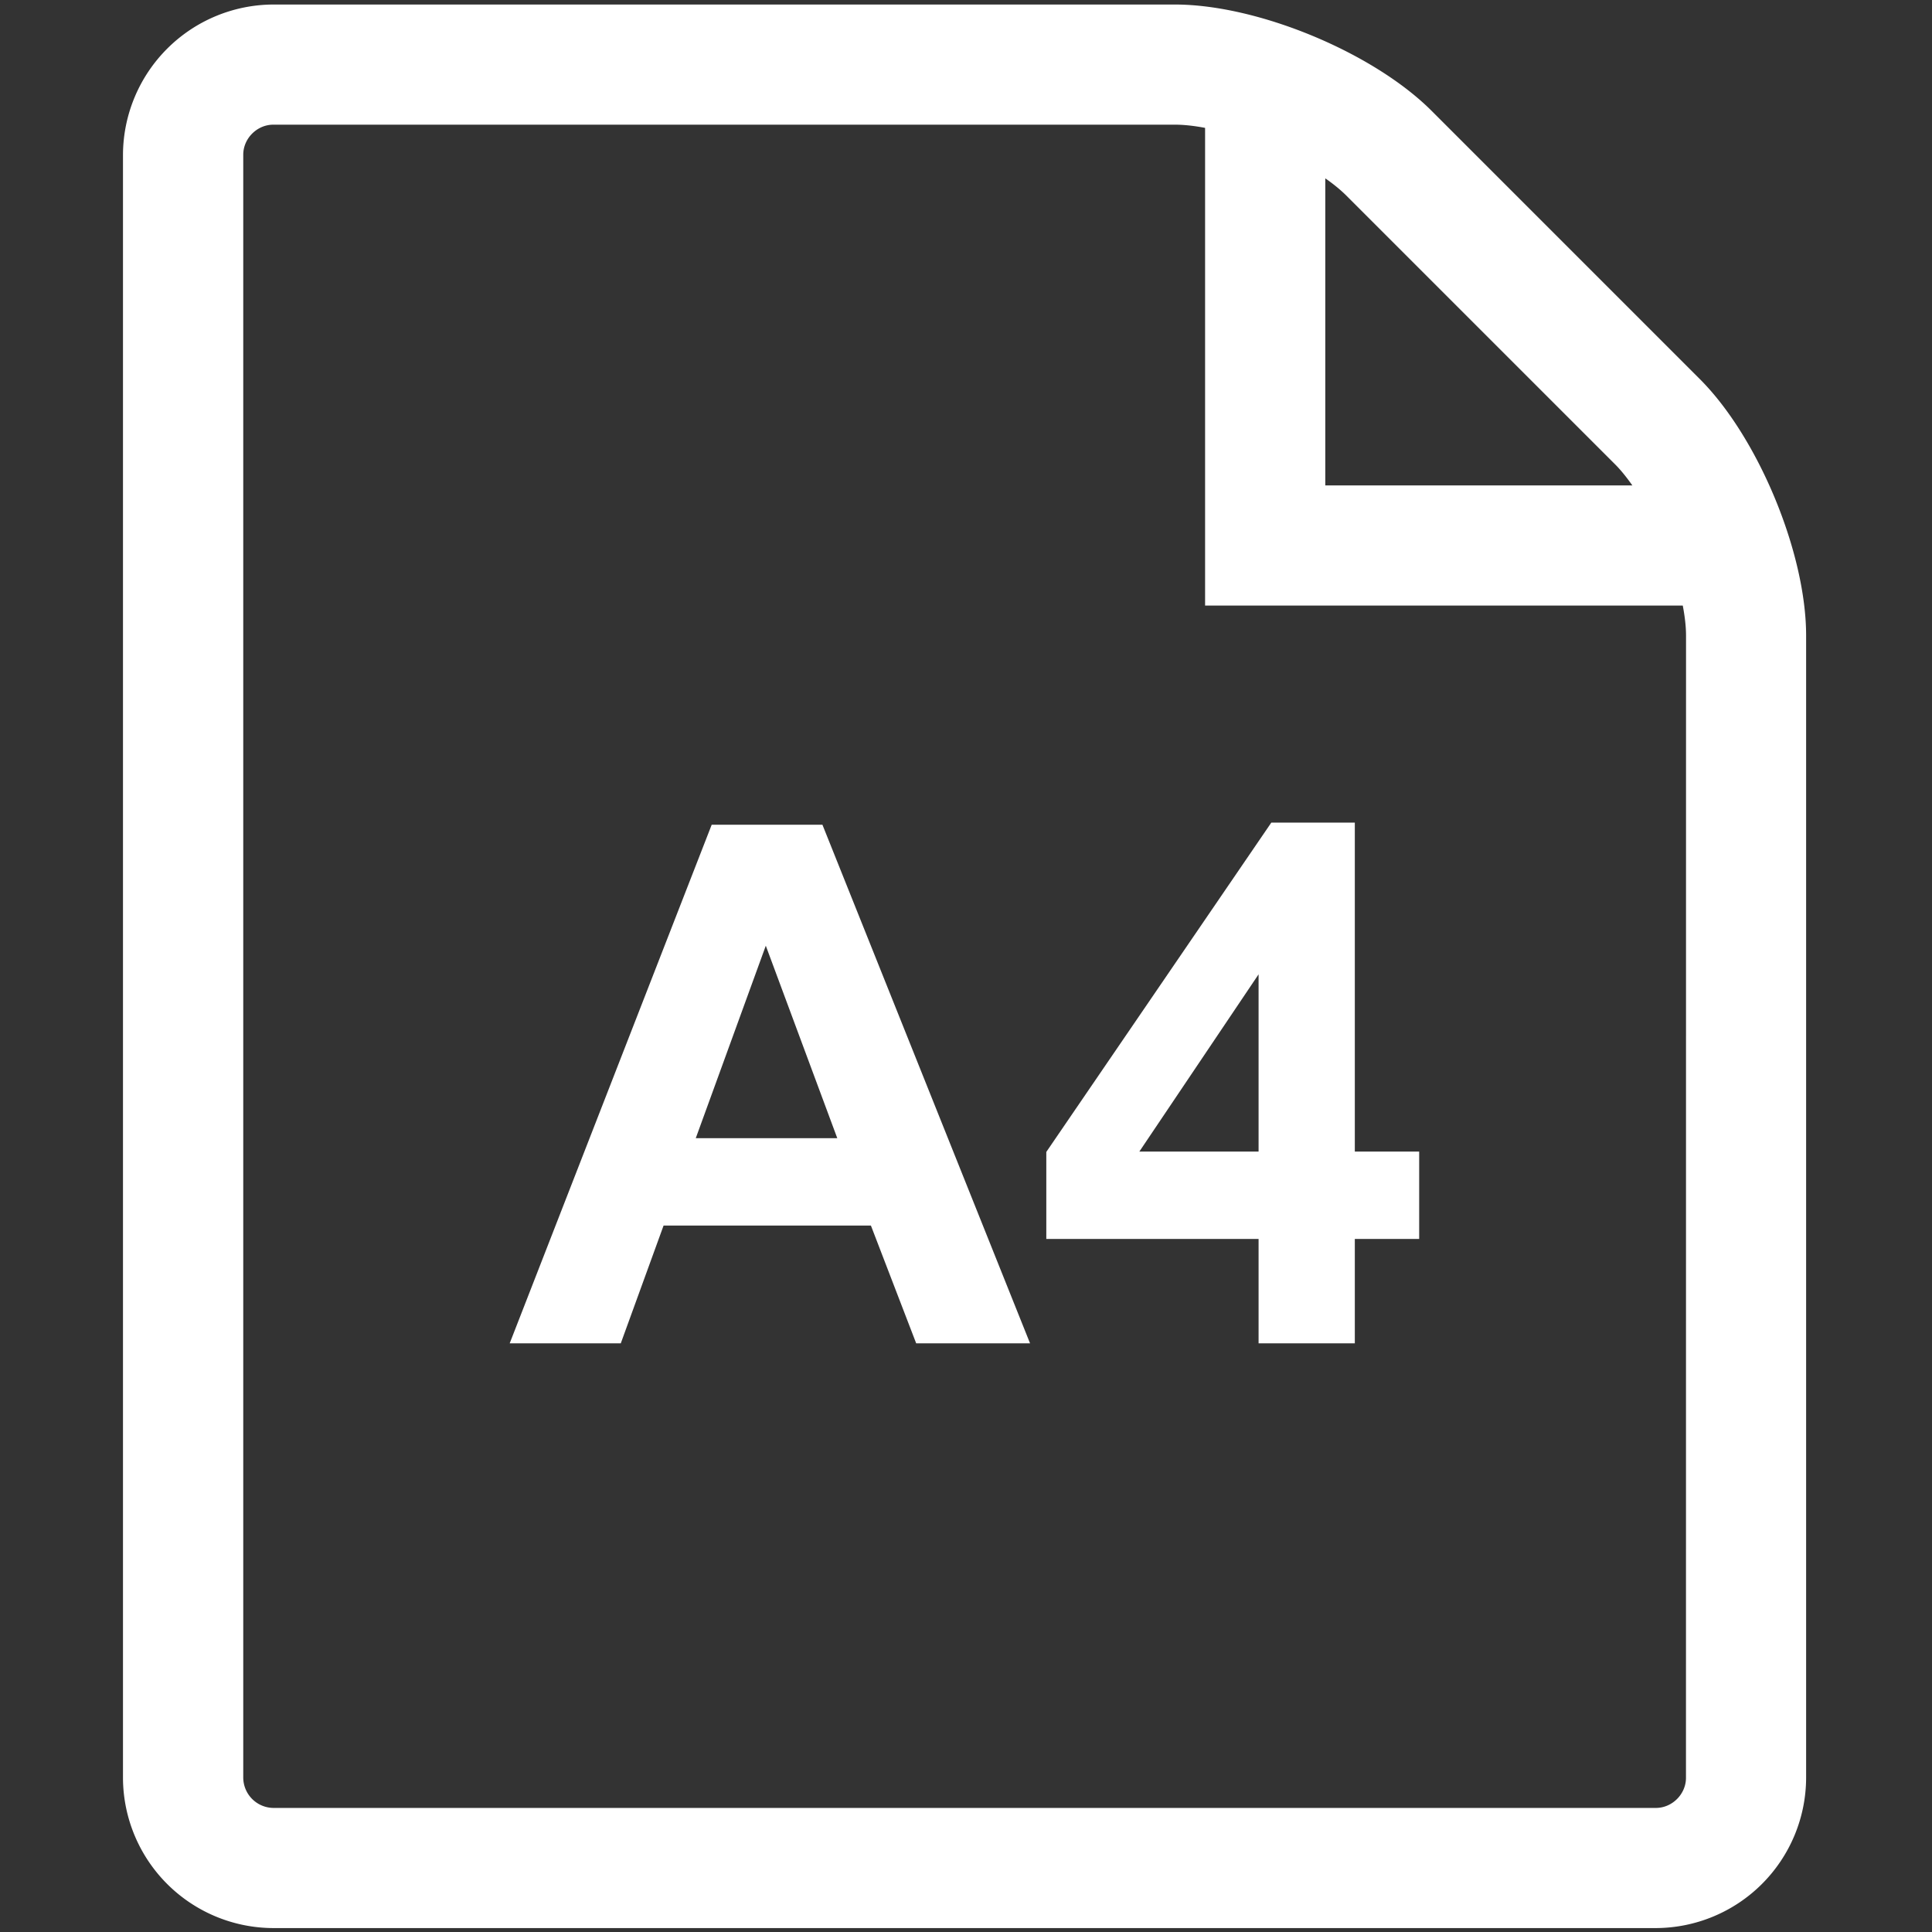
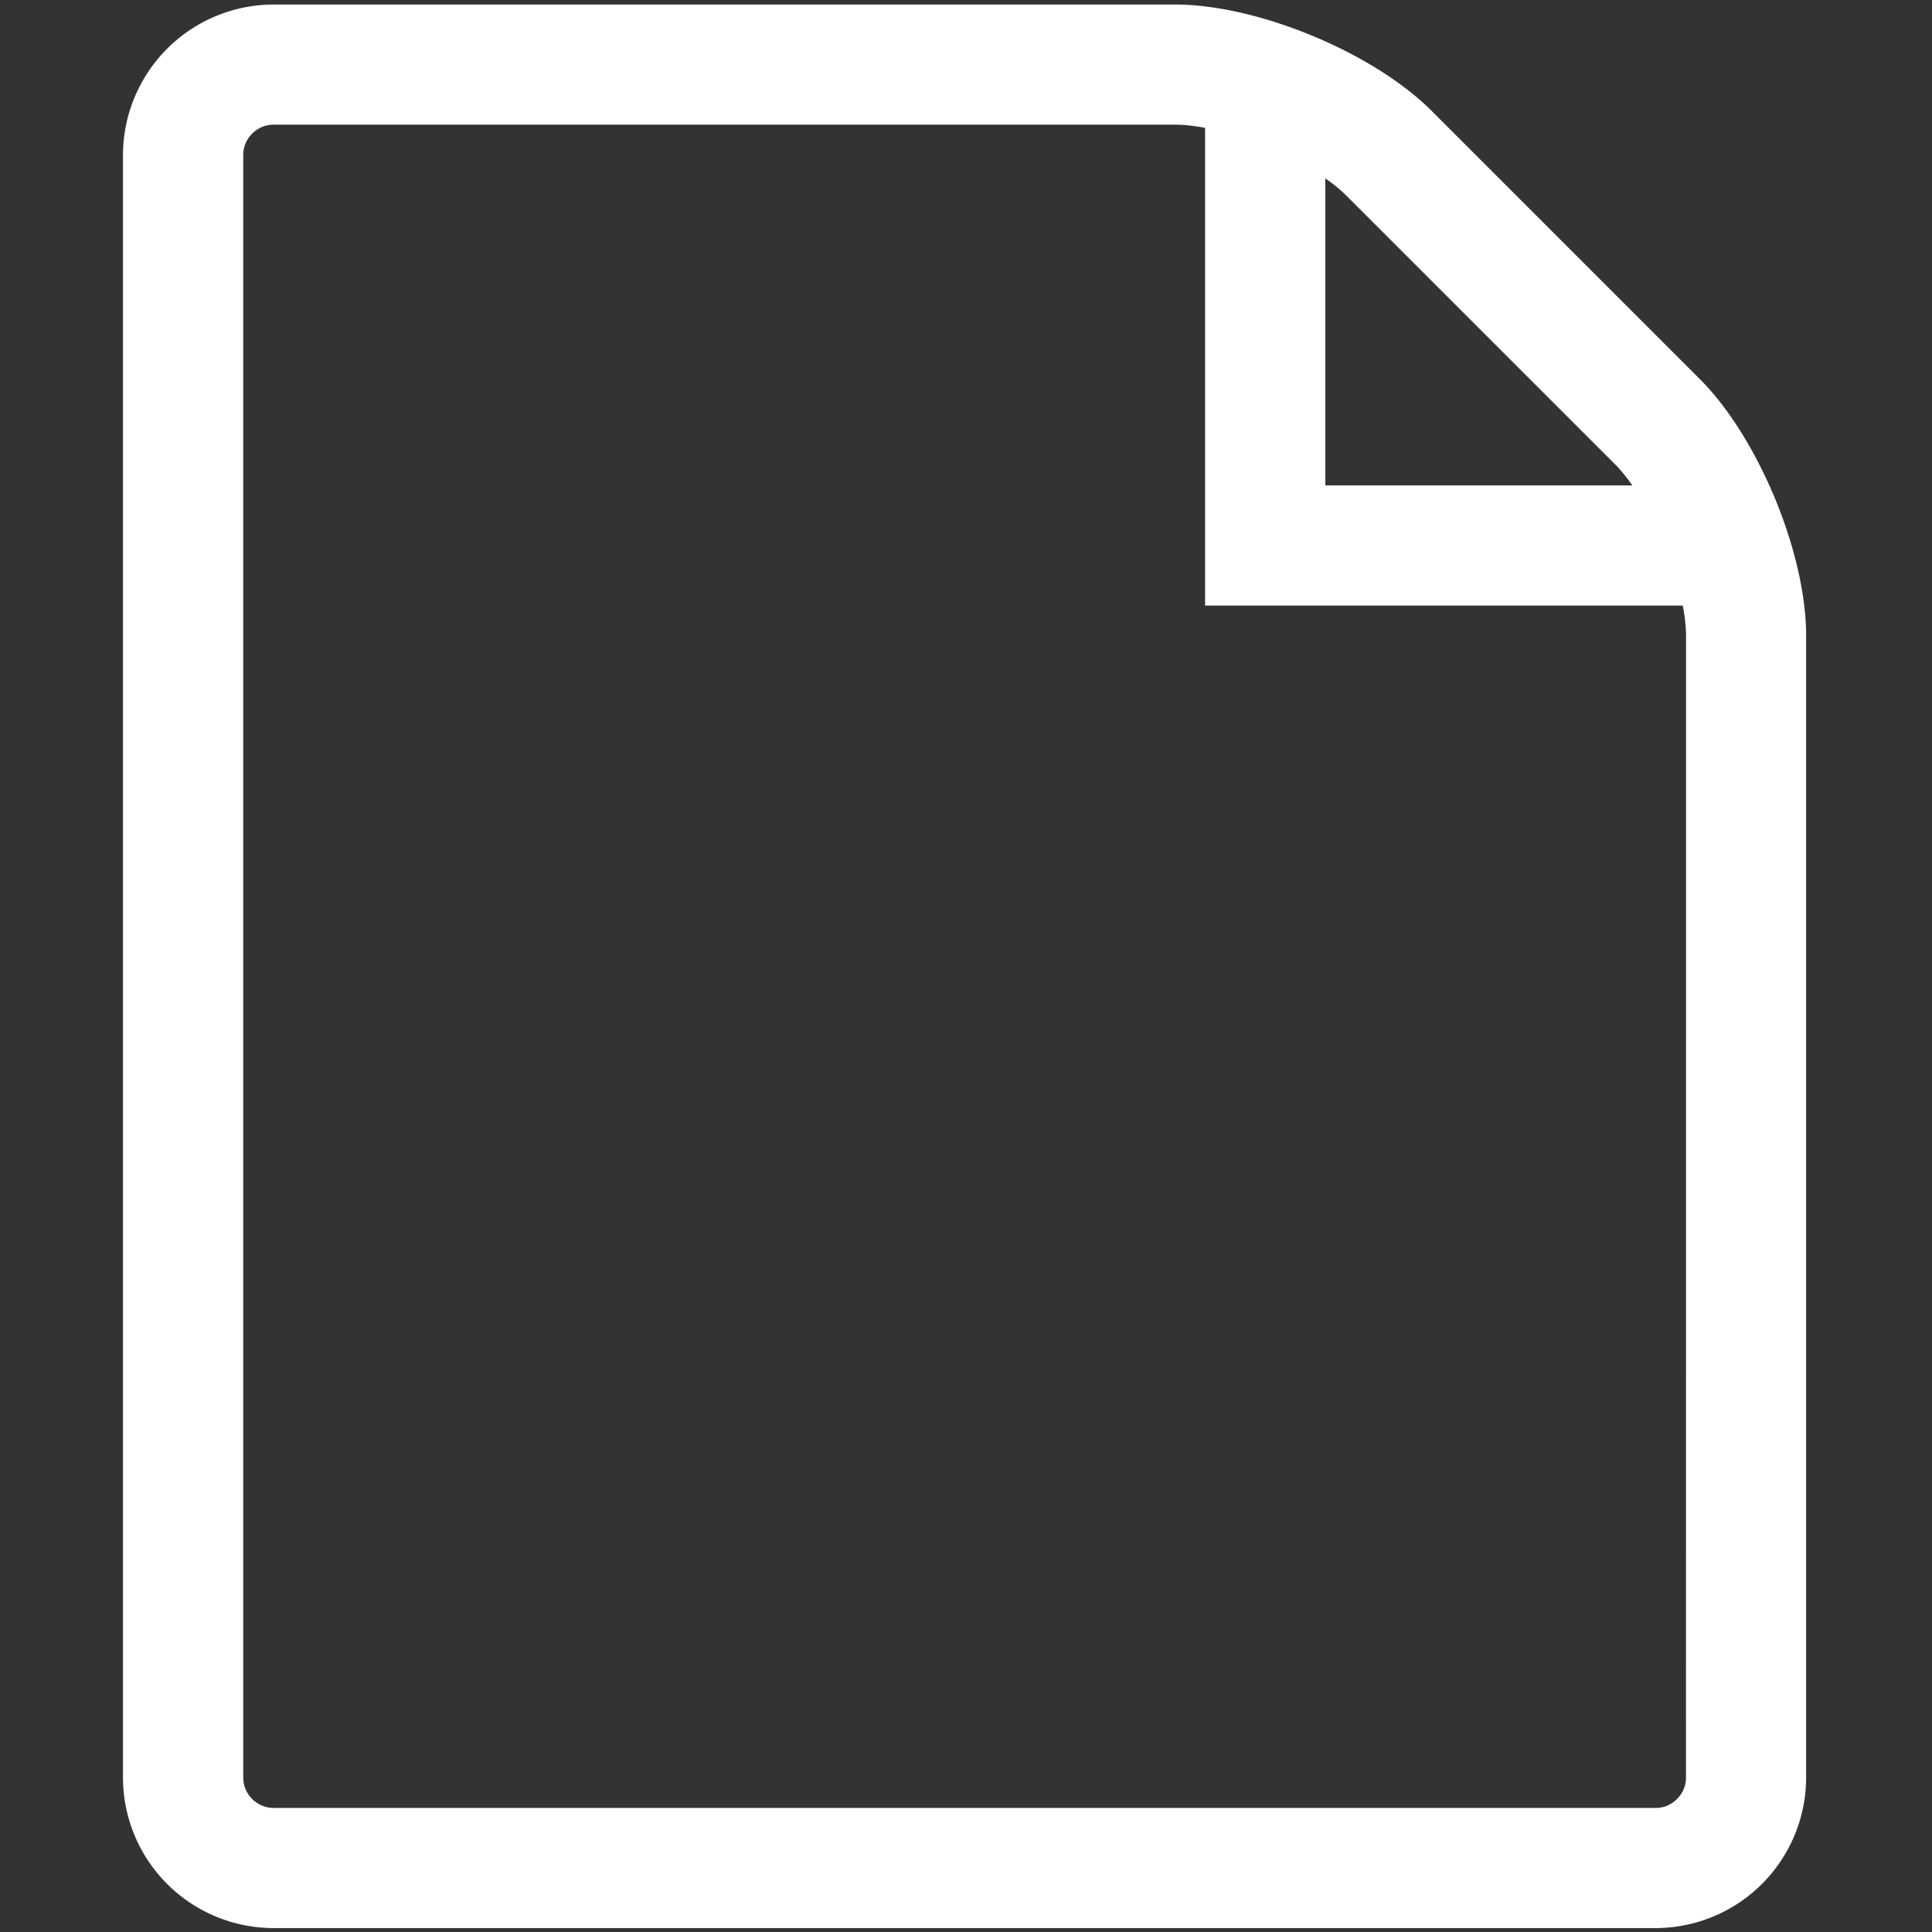
<svg xmlns="http://www.w3.org/2000/svg" t="1578279880354" class="icon" viewBox="0 0 1024 1024" version="1.1" p-id="41596" width="100" height="100">
  <rect x="0" y="0" width="1024" height="1024" fill="#333333" stroke="none" />
  <defs>
    <style type="text/css" />
  </defs>
  <path d="M900.992 200.96l-142.24-142.24c-30.976-30.944-92.128-56.32-136-56.32H144.832a79.936 79.936 0 0 0-79.648 79.648v860.288a79.872 79.872 0 0 0 79.648 79.584h732.8a79.872 79.872 0 0 0 79.648-79.584V336.928c0.032-43.776-25.344-104.992-56.288-135.968z m-45.056 45.056c3.136 3.104 6.176 6.944 9.248 11.264h-162.752V94.528c4.32 3.008 8.128 6.112 11.264 9.248l142.24 142.24z m37.664 696.288c0 8.64-7.328 15.936-15.936 15.936h-732.8a16.16 16.16 0 0 1-15.936-15.936V82.016c0-8.672 7.328-15.936 15.936-15.936h477.92c4.768 0 10.208 0.608 15.936 1.696v253.184h253.184c1.088 5.728 1.728 11.072 1.728 15.936l-0.032 605.408z" p-id="41597" fill="#ffffff" />
-   <path d="M545.952 712h-60.352l-24-62.432h-109.888l-22.688 62.432h-58.88l107.072-274.88h58.688l110.048 274.88z m-102.176-108.736l-37.888-102.016-37.12 102.016h75.008zM667.072 712v-55.328H554.56V610.56l119.264-174.56h44.256v174.368h34.112v46.304H718.08v55.328h-51.008z m0-101.632v-93.952l-63.2 93.952h63.2z" p-id="41598" fill="#ffffff" />
</svg>